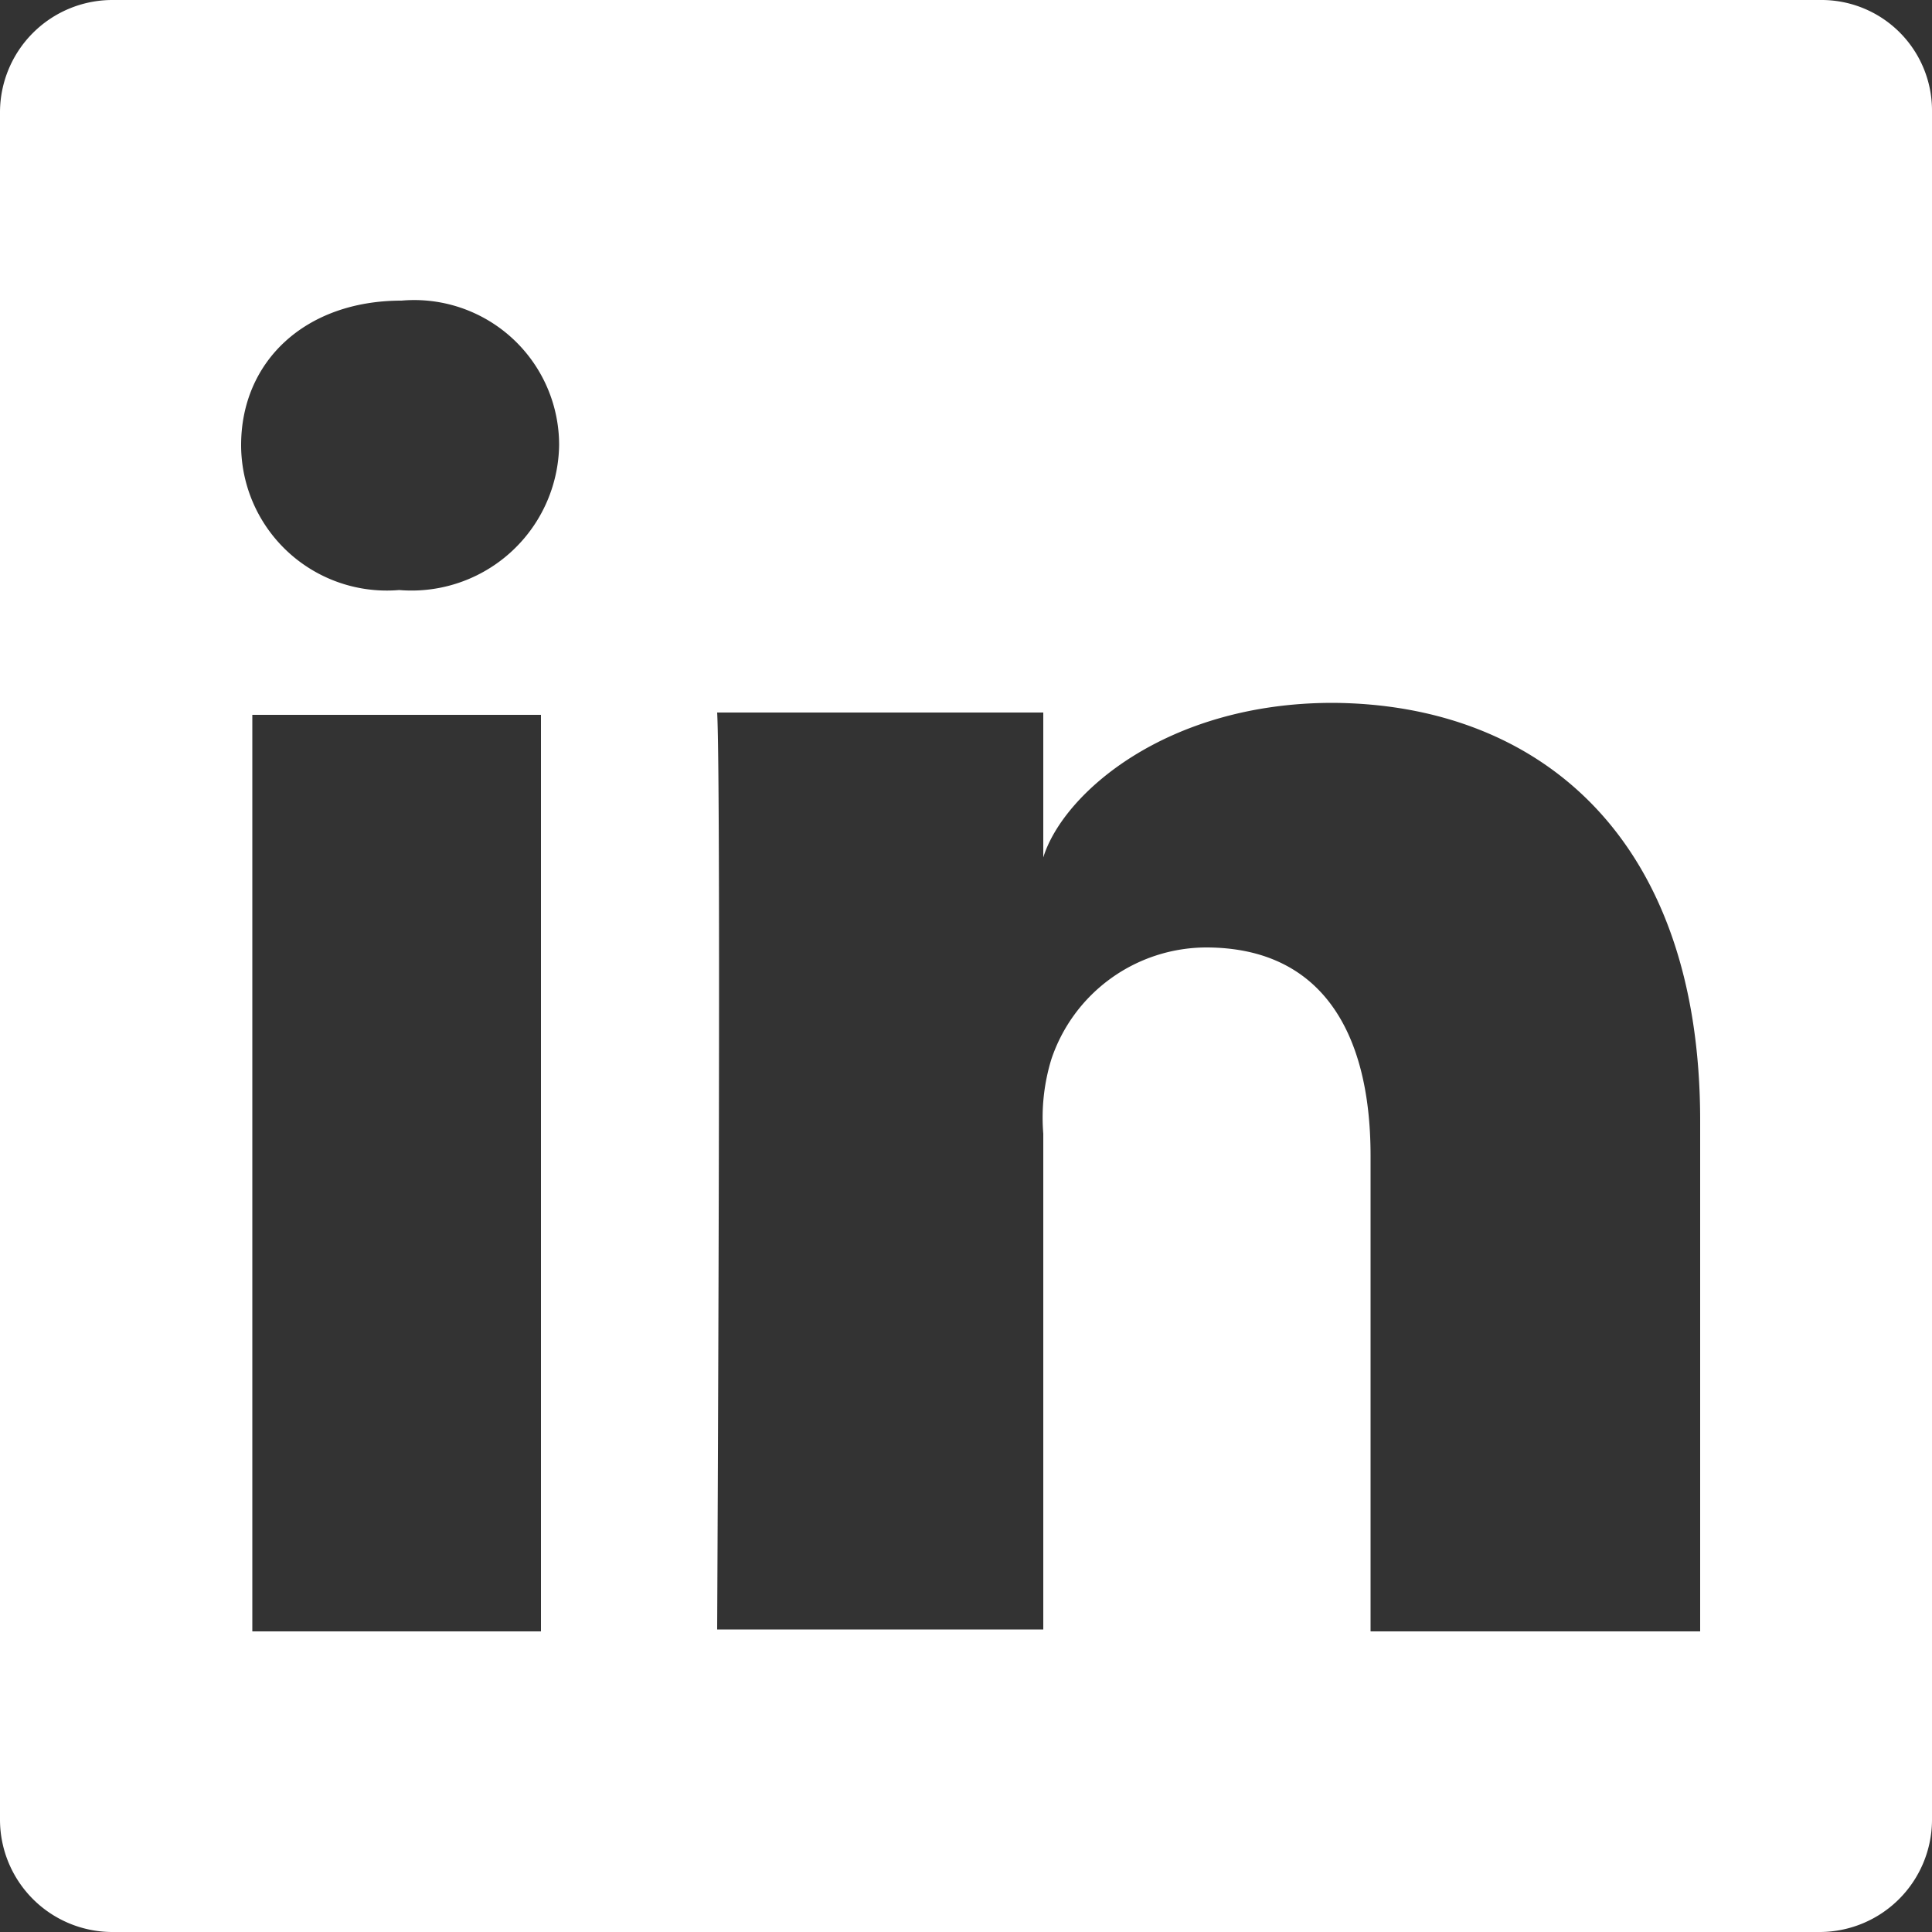
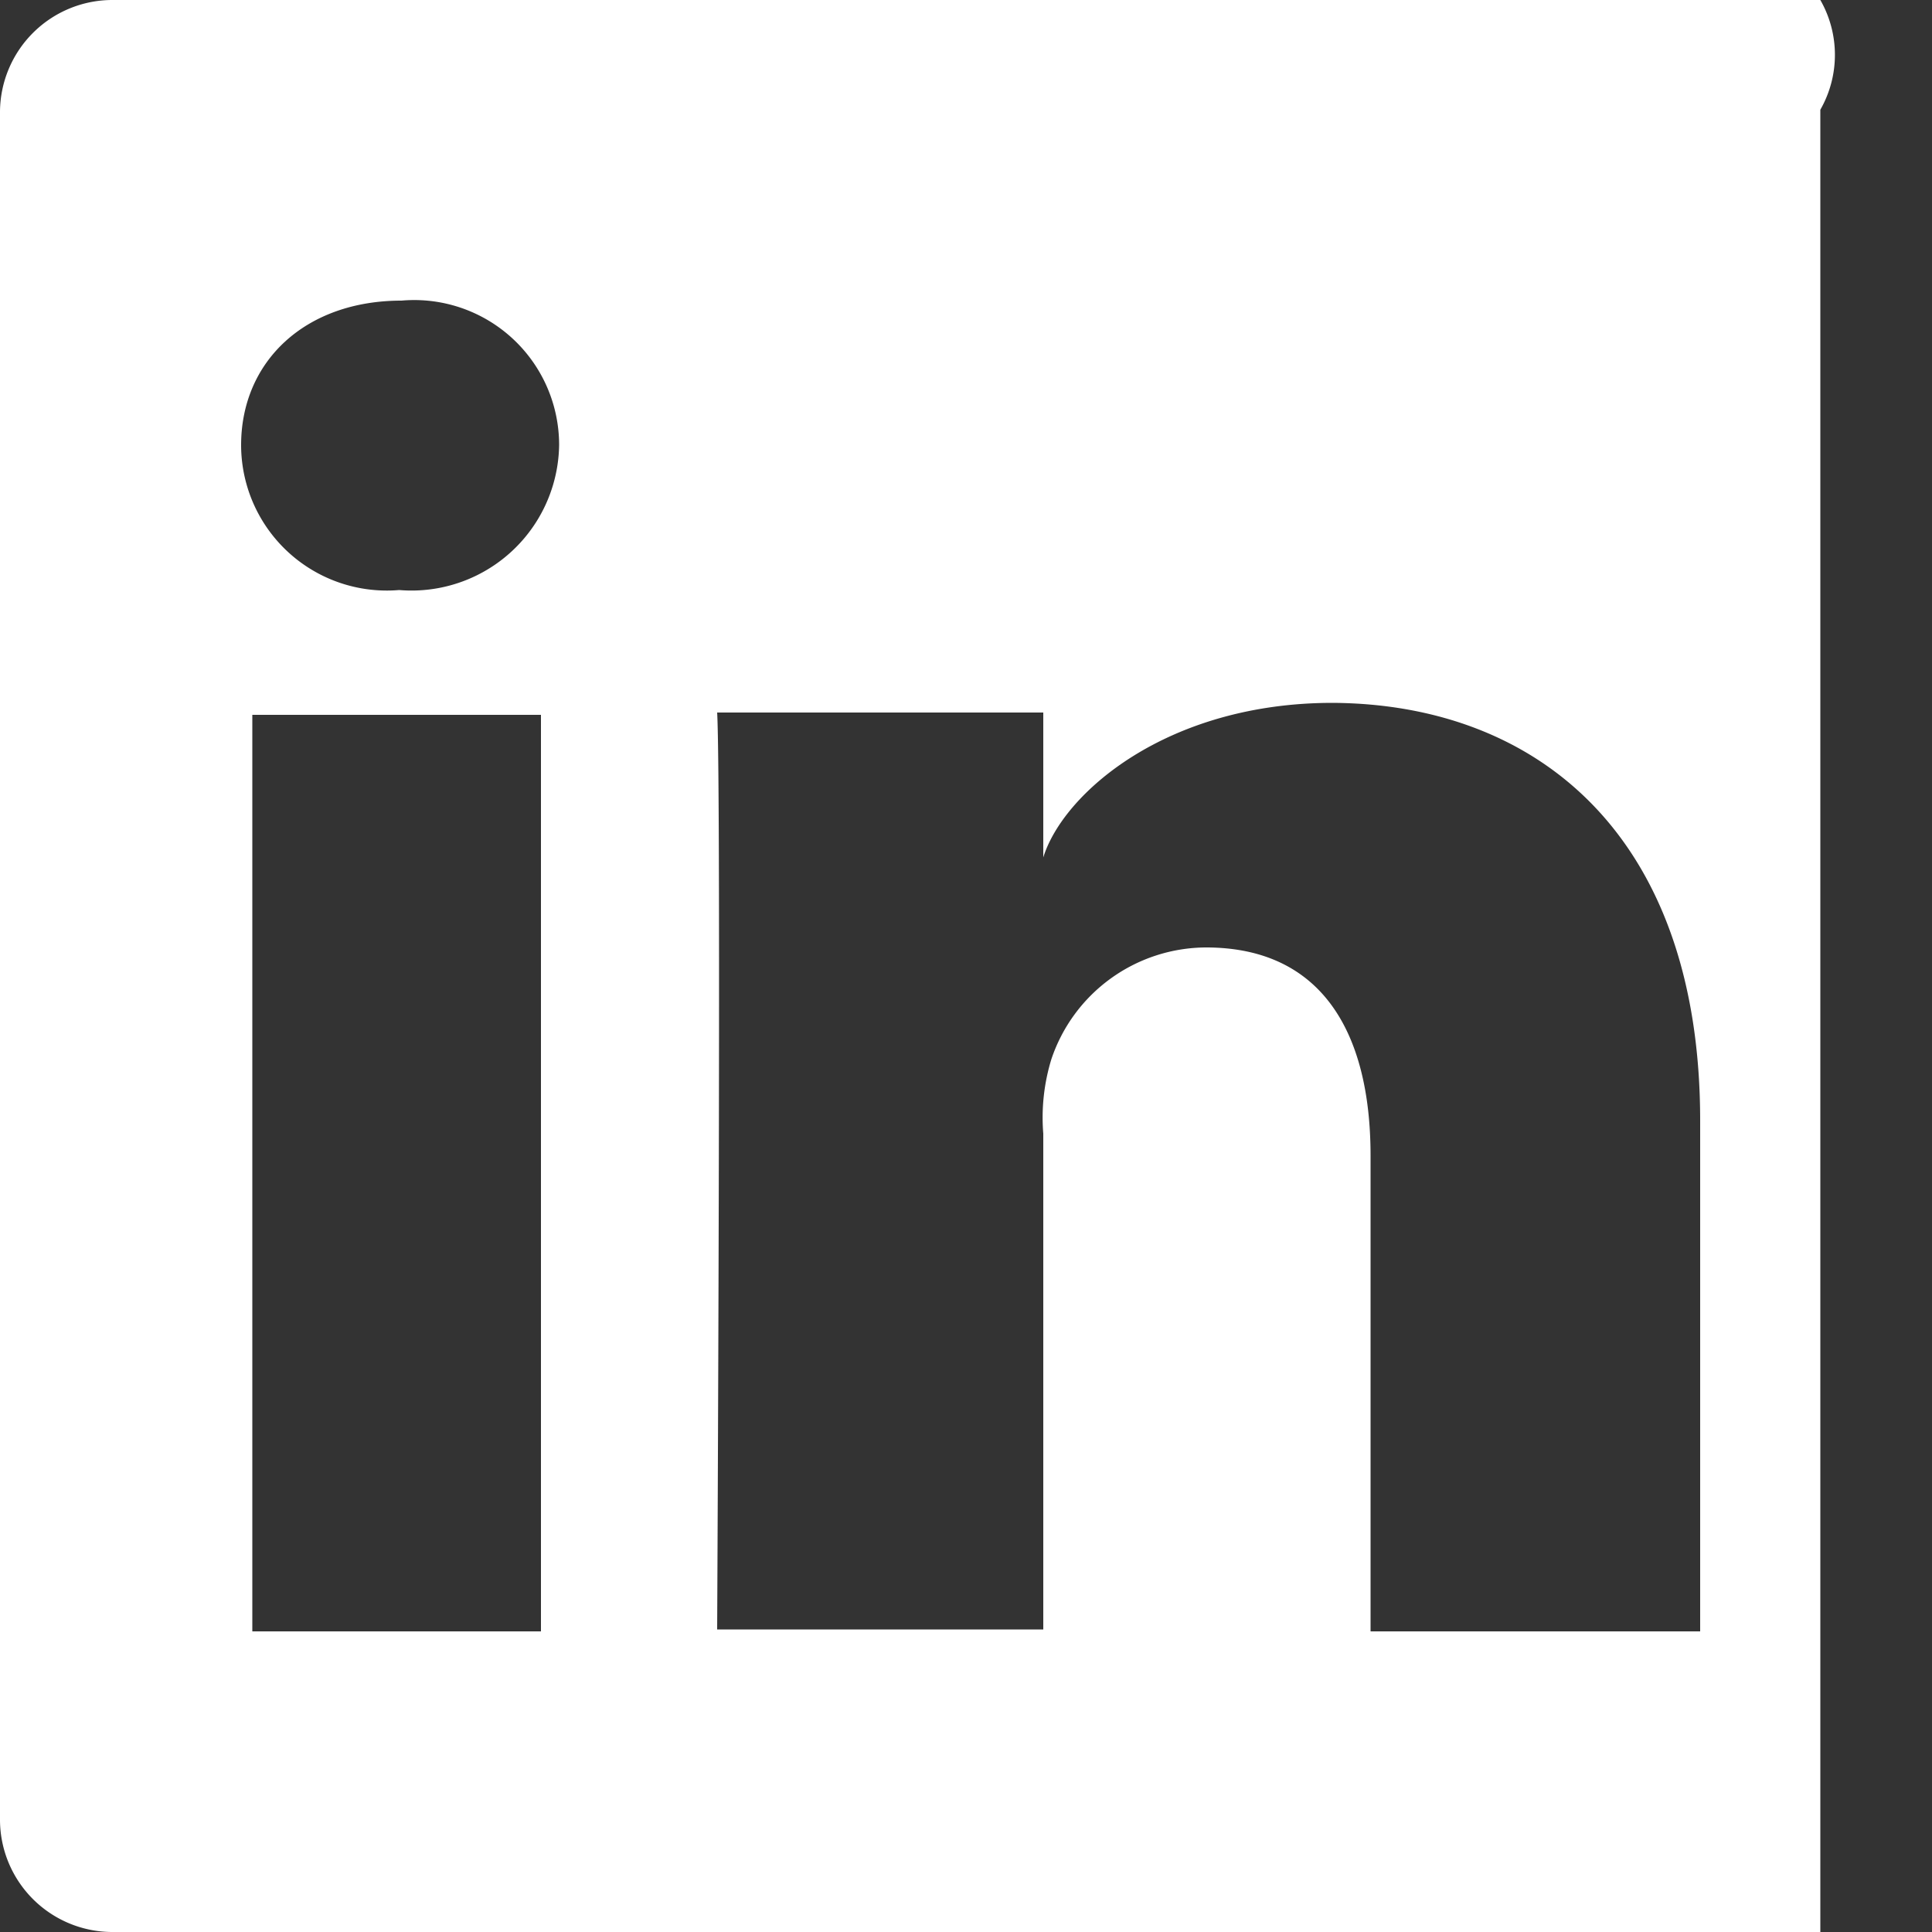
<svg xmlns="http://www.w3.org/2000/svg" viewBox="0 0 50 50">
  <rect x="0" y="0" width="50" height="50" fill="#333333" stroke="none" />
-   <path d="M47.11,0H2.89A2.91,2.91,0,0,0,0,2.89V47.11A2.91,2.91,0,0,0,2.89,50H47.11A2.91,2.91,0,0,0,50,47.11V2.84A2.86,2.86,0,0,0,47.11,0ZM14,42.22H6.53V18.5H14ZM10.33,15.27h0a3.77,3.77,0,0,1-4.09-3.75c0-2.16,1.65-3.74,4.15-3.74a3.75,3.75,0,0,1,4.08,3.74A3.82,3.82,0,0,1,10.33,15.27ZM44,42.22H35.47V29.91c0-3.24-1.3-5.39-4.26-5.39a4.24,4.24,0,0,0-4,2.89A5.15,5.15,0,0,0,27,29.34V42.17H18.56s.11-21.74,0-23.73H27v3.75c.51-1.65,3.18-4,7.49-4C39.78,18.22,44,21.62,44,29Z" fill="#FFFFFF" />
+   <path d="M47.11,0H2.89A2.91,2.91,0,0,0,0,2.89V47.11A2.91,2.91,0,0,0,2.89,50H47.11V2.84A2.86,2.86,0,0,0,47.11,0ZM14,42.22H6.53V18.5H14ZM10.33,15.27h0a3.77,3.77,0,0,1-4.09-3.75c0-2.16,1.65-3.74,4.15-3.74a3.75,3.75,0,0,1,4.08,3.74A3.82,3.82,0,0,1,10.33,15.27ZM44,42.22H35.47V29.91c0-3.24-1.3-5.39-4.26-5.39a4.24,4.24,0,0,0-4,2.89A5.15,5.15,0,0,0,27,29.34V42.17H18.56s.11-21.74,0-23.73H27v3.75c.51-1.65,3.18-4,7.49-4C39.78,18.22,44,21.62,44,29Z" fill="#FFFFFF" />
</svg>